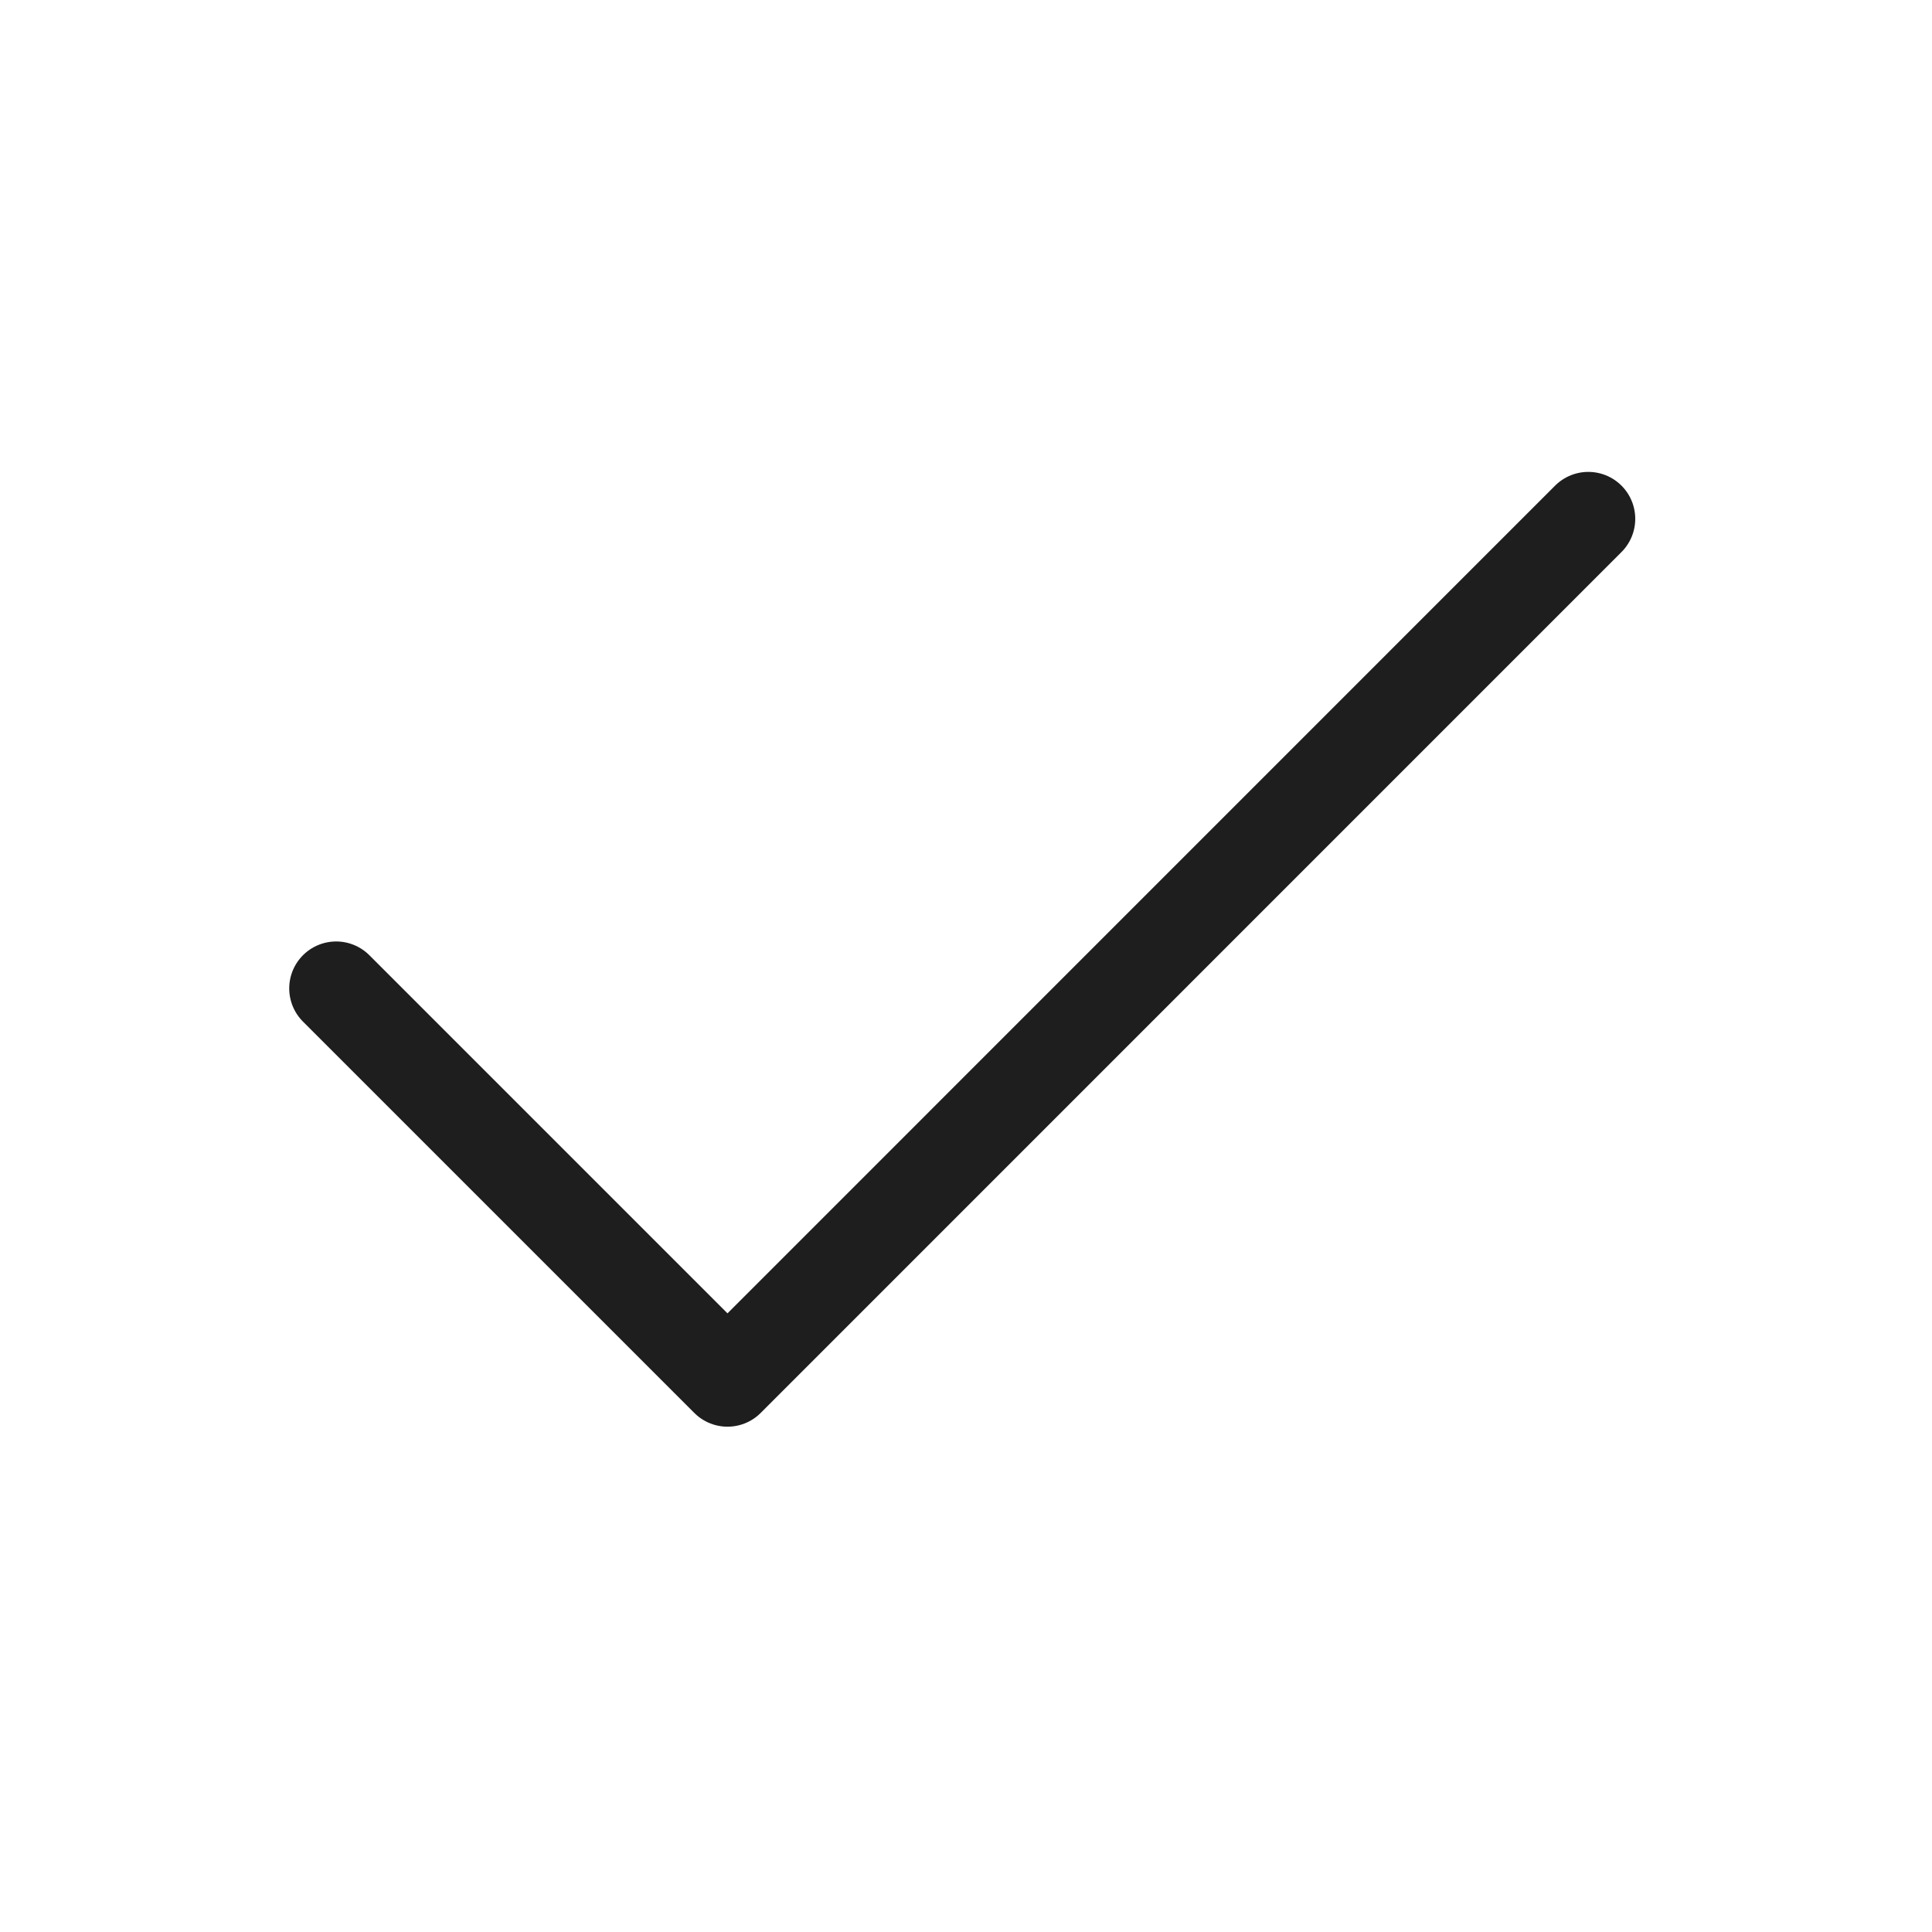
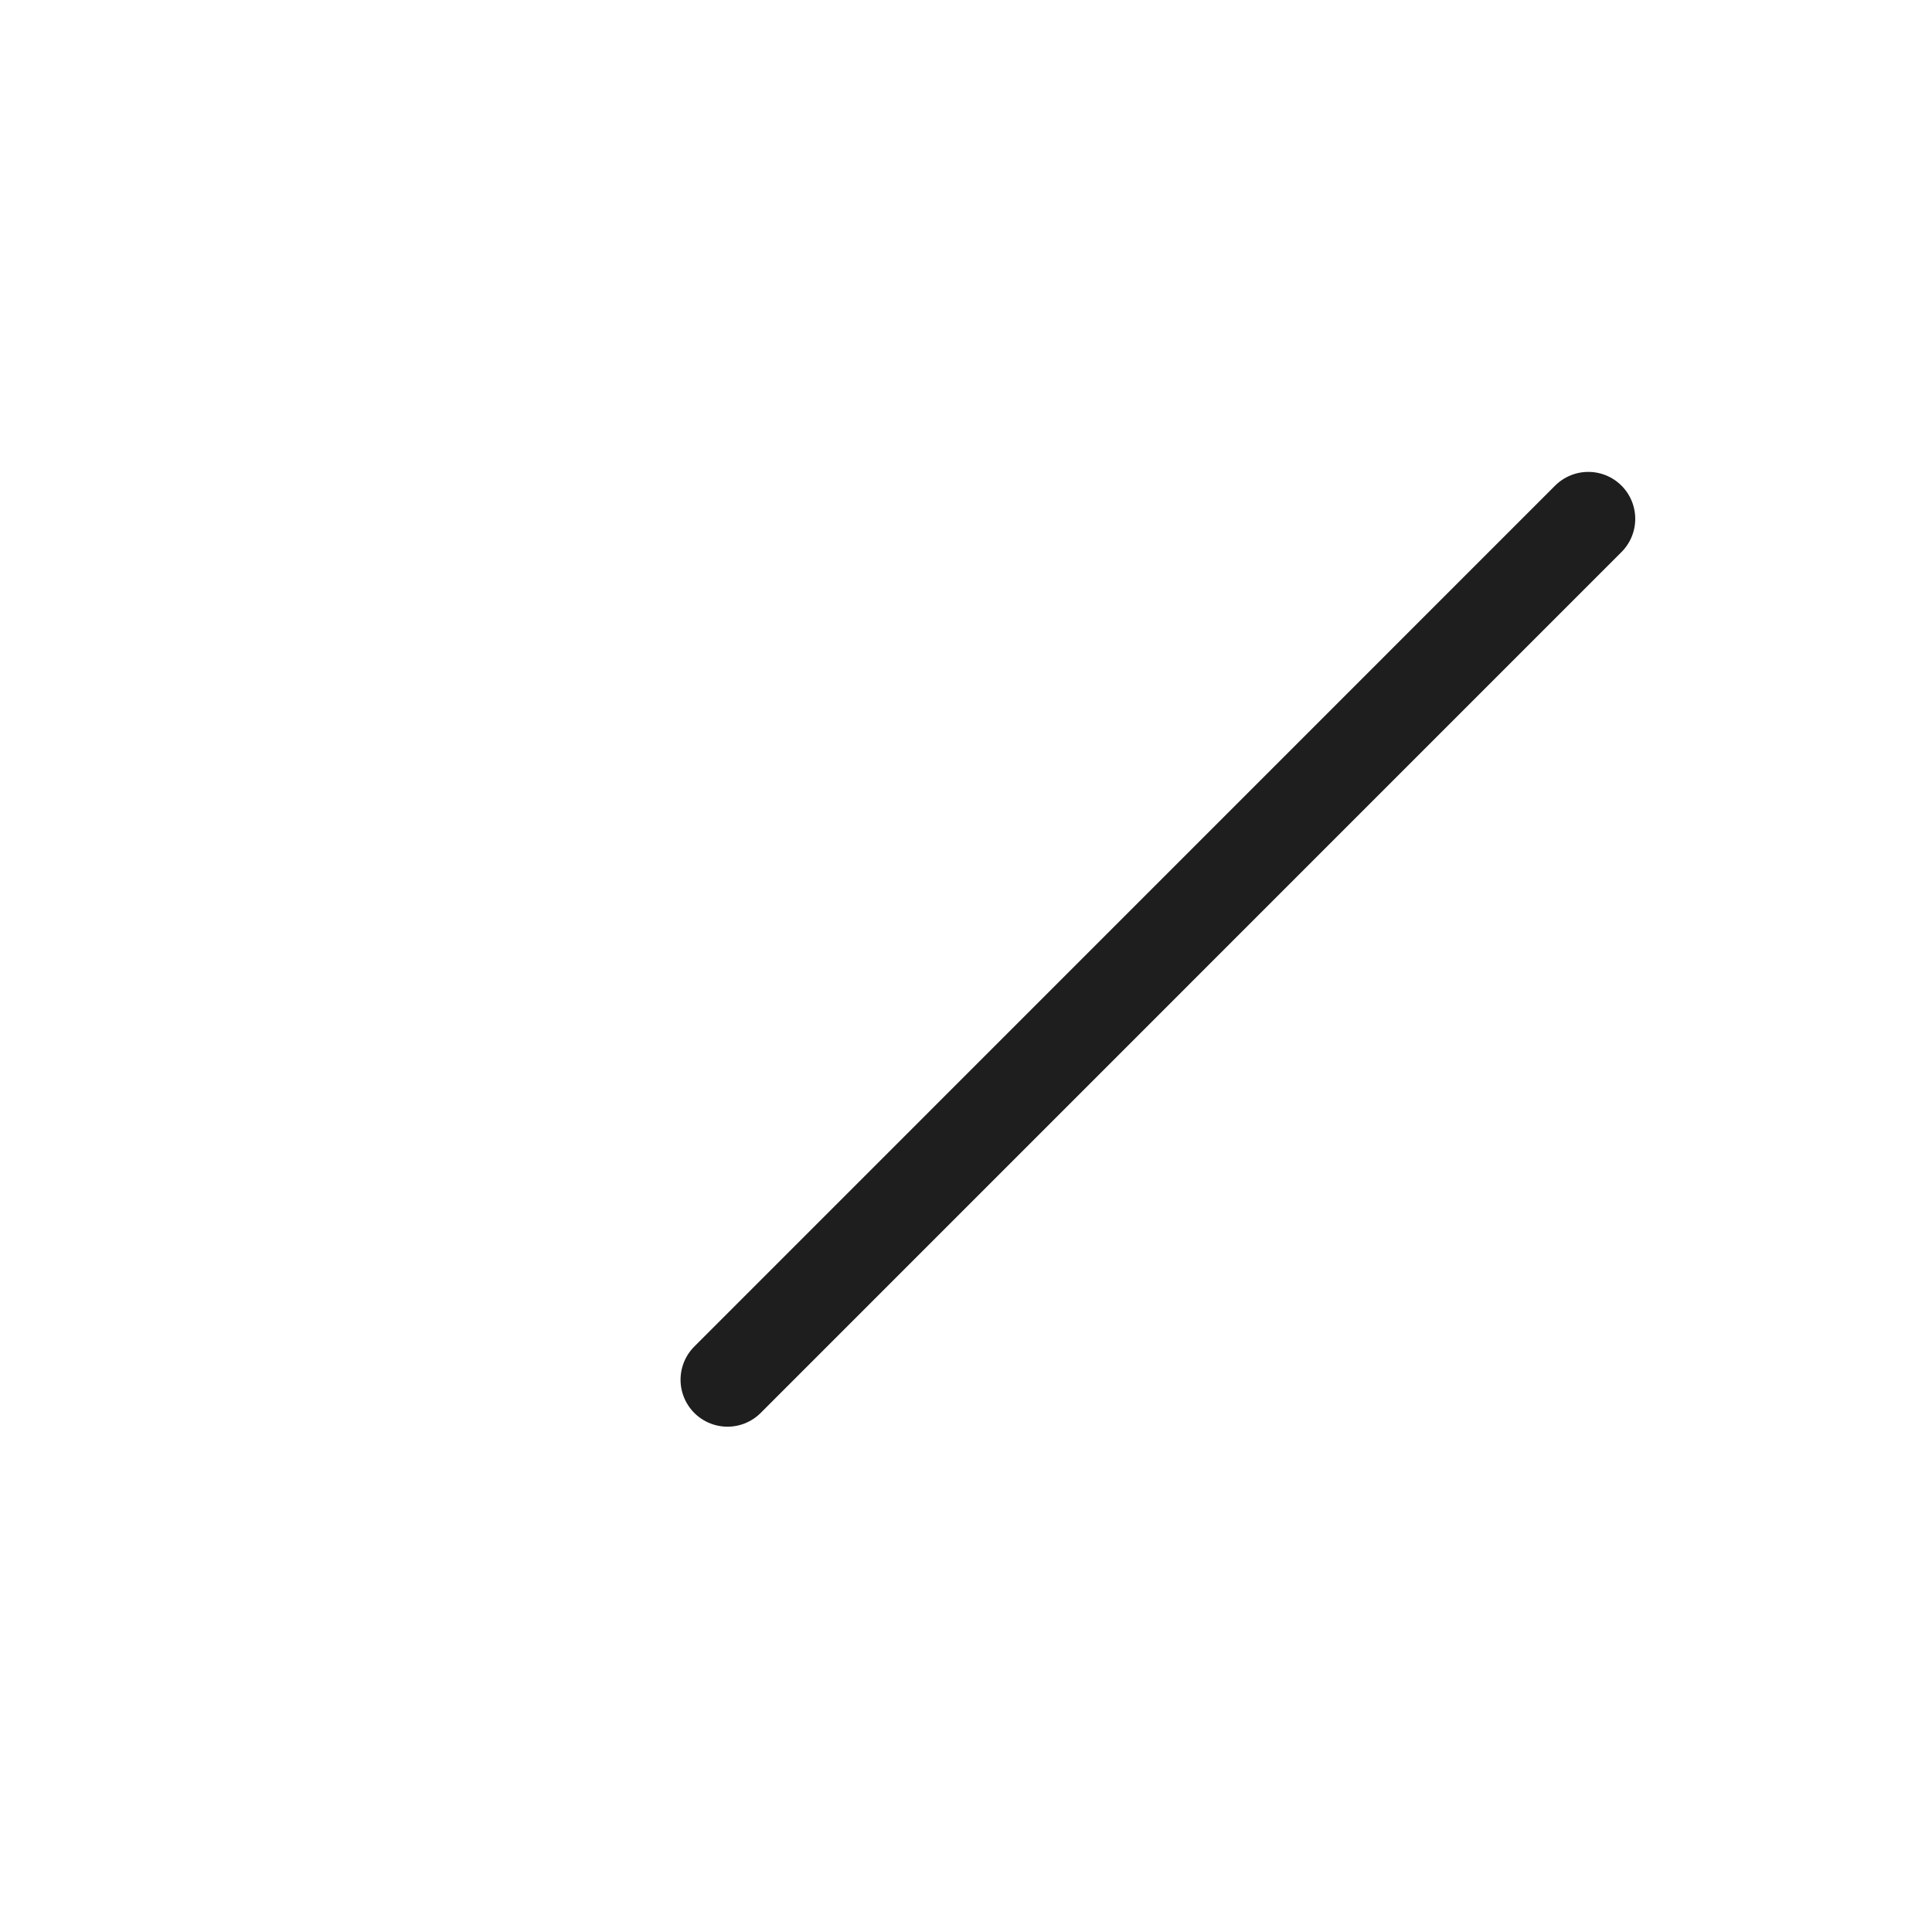
<svg xmlns="http://www.w3.org/2000/svg" width="20" height="20" viewBox="0 0 20 20" fill="none">
-   <path d="M16.442 5.371L7.531 14.283L3.48 10.232" stroke="#1F1E1E" stroke-width="0.972" stroke-linecap="round" stroke-linejoin="round" />
+   <path d="M16.442 5.371L7.531 14.283" stroke="#1F1E1E" stroke-width="0.972" stroke-linecap="round" stroke-linejoin="round" />
</svg>